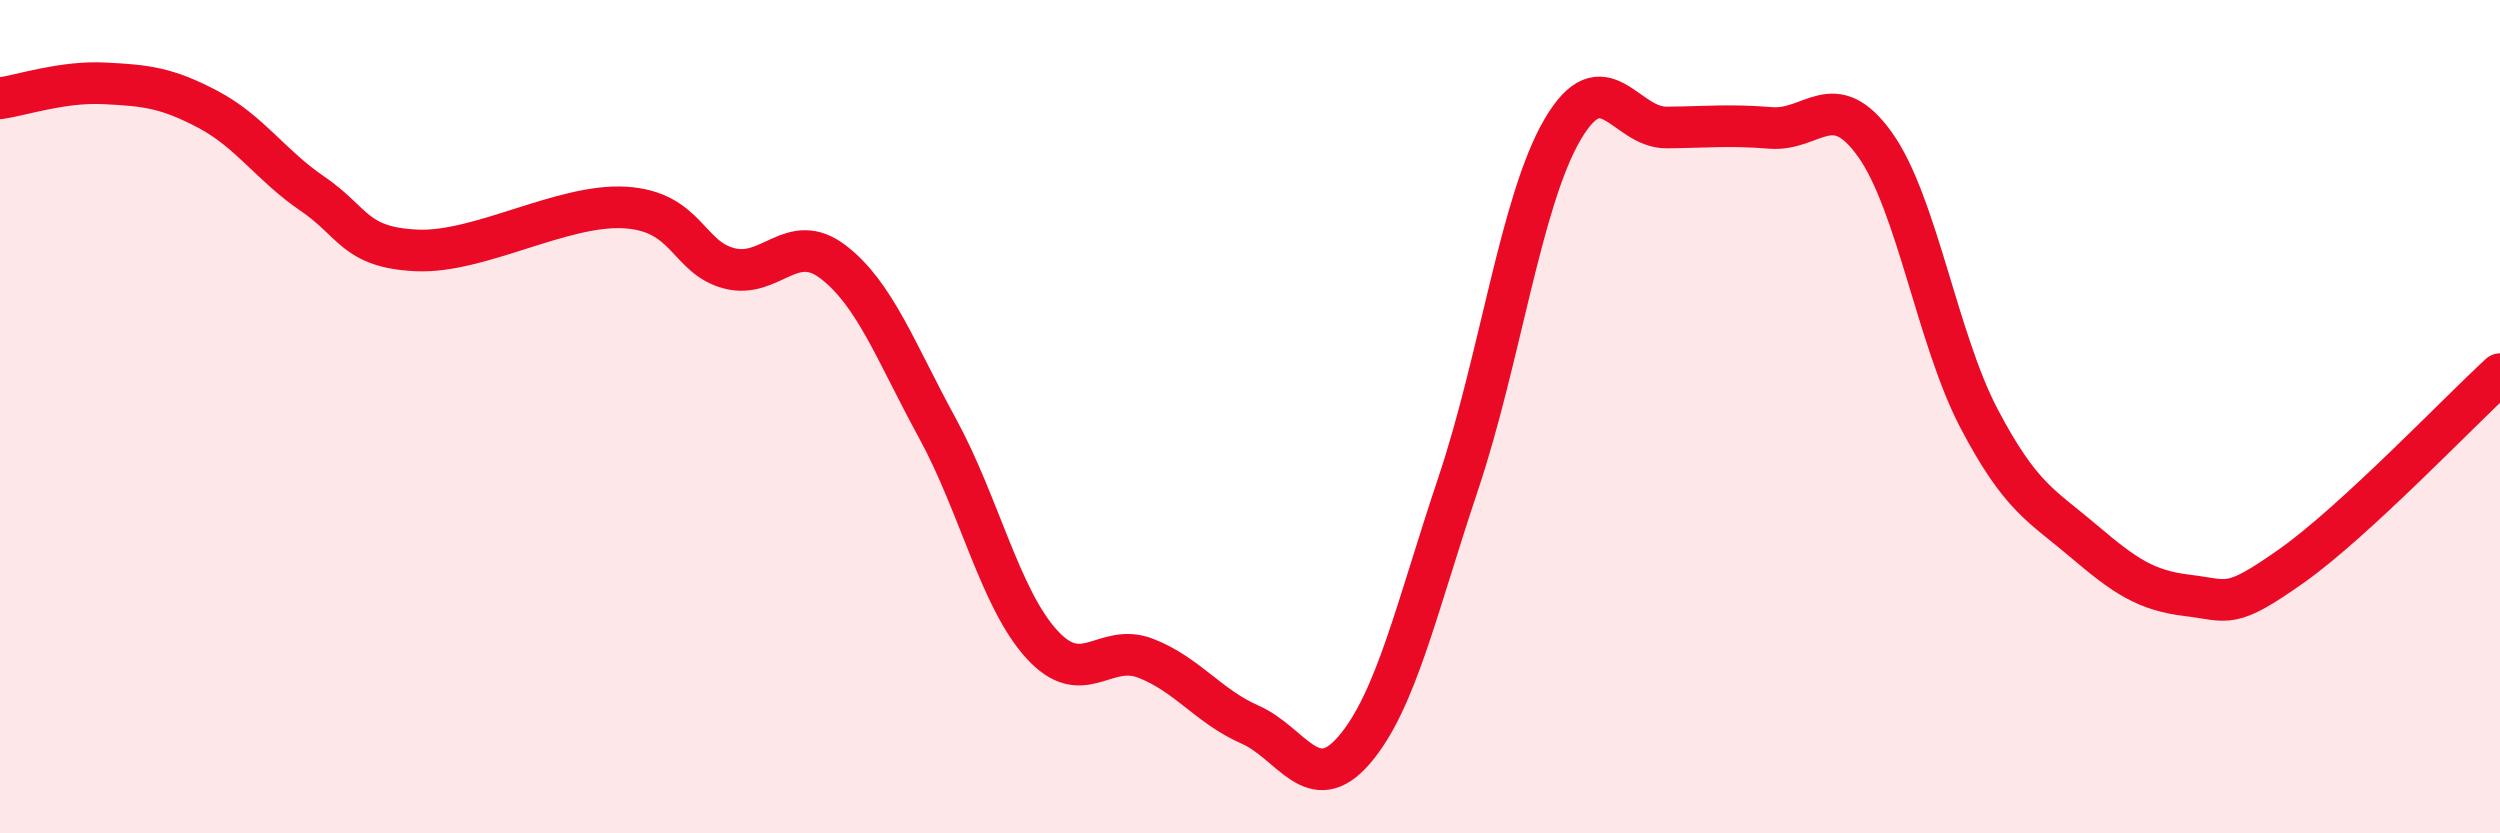
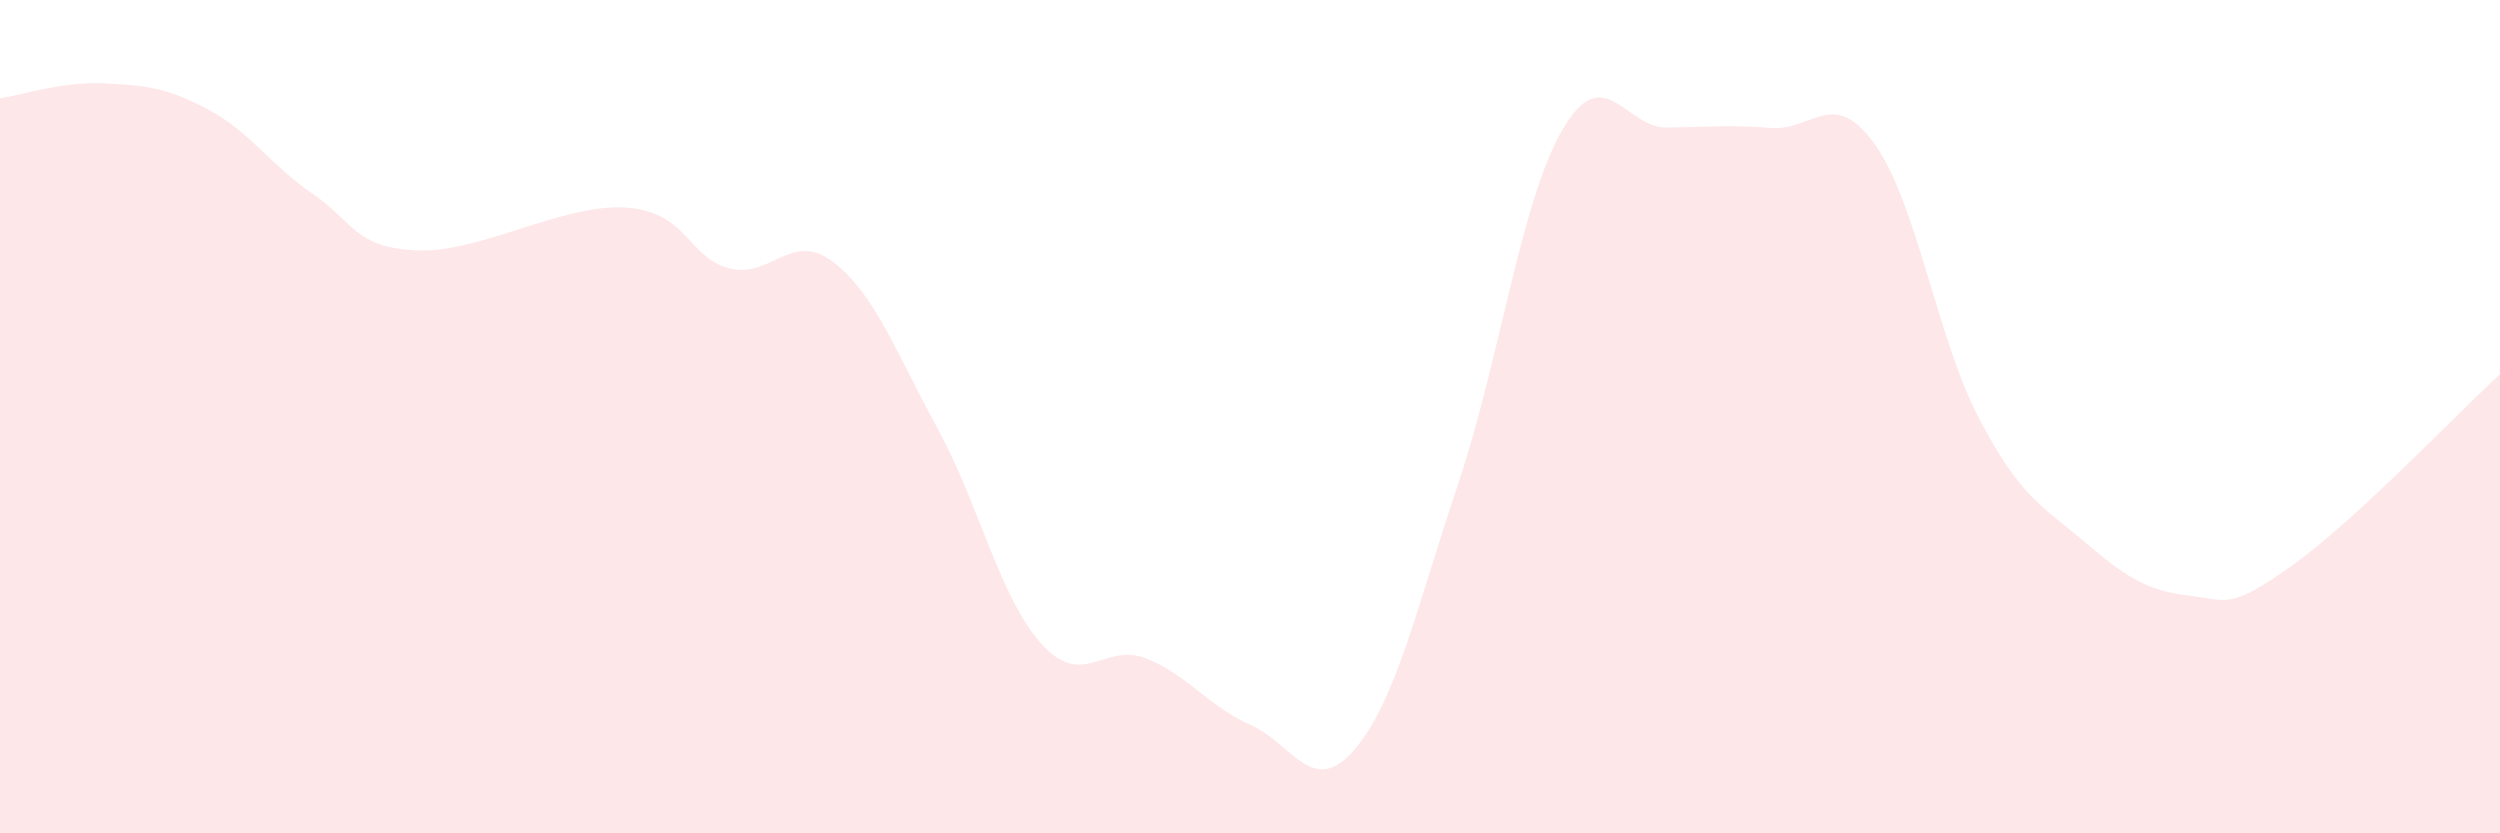
<svg xmlns="http://www.w3.org/2000/svg" width="60" height="20" viewBox="0 0 60 20">
-   <path d="M 0,2.36 C 0.5,2.29 1.5,1.95 2.5,2 C 3.5,2.05 4,2.1 5,2.63 C 6,3.16 6.5,3.97 7.5,4.65 C 8.5,5.33 8.5,5.94 10,6.01 C 11.5,6.08 13.5,4.89 15,4.98 C 16.5,5.07 16.5,6.18 17.5,6.44 C 18.5,6.7 19,5.52 20,6.29 C 21,7.06 21.5,8.45 22.5,10.28 C 23.5,12.11 24,14.36 25,15.46 C 26,16.56 26.5,15.41 27.5,15.8 C 28.5,16.19 29,16.95 30,17.39 C 31,17.83 31.5,19.16 32.5,18 C 33.5,16.84 34,14.58 35,11.6 C 36,8.62 36.5,4.82 37.5,3.11 C 38.5,1.4 39,3.07 40,3.06 C 41,3.05 41.5,2.99 42.5,3.07 C 43.5,3.15 44,2.07 45,3.47 C 46,4.87 46.5,8.15 47.5,10.05 C 48.5,11.95 49,12.13 50,12.98 C 51,13.83 51.5,14.17 52.5,14.29 C 53.5,14.41 53.5,14.64 55,13.58 C 56.5,12.52 59,9.9 60,8.98L60 20L0 20Z" fill="#EB0A25" opacity="0.1" stroke-linecap="round" stroke-linejoin="round" />
-   <path d="M 0,2.36 C 0.5,2.29 1.5,1.95 2.5,2 C 3.5,2.05 4,2.1 5,2.63 C 6,3.16 6.5,3.97 7.5,4.65 C 8.5,5.33 8.5,5.94 10,6.01 C 11.5,6.08 13.5,4.89 15,4.98 C 16.5,5.07 16.5,6.18 17.5,6.44 C 18.5,6.7 19,5.52 20,6.29 C 21,7.06 21.5,8.45 22.5,10.28 C 23.5,12.11 24,14.36 25,15.46 C 26,16.56 26.5,15.41 27.5,15.8 C 28.5,16.19 29,16.95 30,17.39 C 31,17.83 31.5,19.16 32.5,18 C 33.5,16.84 34,14.58 35,11.6 C 36,8.62 36.5,4.82 37.5,3.11 C 38.5,1.4 39,3.07 40,3.06 C 41,3.05 41.5,2.99 42.5,3.07 C 43.5,3.15 44,2.07 45,3.47 C 46,4.87 46.5,8.15 47.5,10.05 C 48.5,11.95 49,12.13 50,12.98 C 51,13.83 51.5,14.17 52.5,14.29 C 53.5,14.41 53.5,14.64 55,13.58 C 56.5,12.52 59,9.9 60,8.98" stroke="#EB0A25" stroke-width="1" fill="none" stroke-linecap="round" stroke-linejoin="round" />
+   <path d="M 0,2.36 C 0.5,2.29 1.5,1.95 2.5,2 C 3.5,2.05 4,2.1 5,2.63 C 6,3.16 6.5,3.97 7.5,4.65 C 8.5,5.33 8.5,5.94 10,6.01 C 11.5,6.08 13.5,4.89 15,4.98 C 16.5,5.07 16.5,6.18 17.5,6.44 C 18.5,6.7 19,5.52 20,6.29 C 21,7.06 21.5,8.45 22.5,10.28 C 23.5,12.11 24,14.36 25,15.46 C 26,16.56 26.5,15.41 27.5,15.8 C 28.5,16.19 29,16.95 30,17.39 C 31,17.83 31.5,19.16 32.5,18 C 33.5,16.84 34,14.58 35,11.6 C 36,8.62 36.5,4.82 37.5,3.11 C 38.5,1.4 39,3.07 40,3.06 C 41,3.05 41.5,2.99 42.5,3.07 C 43.5,3.15 44,2.07 45,3.47 C 46,4.87 46.5,8.15 47.5,10.05 C 48.5,11.95 49,12.13 50,12.98 C 51,13.83 51.5,14.17 52.5,14.29 C 53.5,14.41 53.5,14.64 55,13.58 C 56.5,12.52 59,9.9 60,8.98L60 20L0 20" fill="#EB0A25" opacity="0.1" stroke-linecap="round" stroke-linejoin="round" />
</svg>